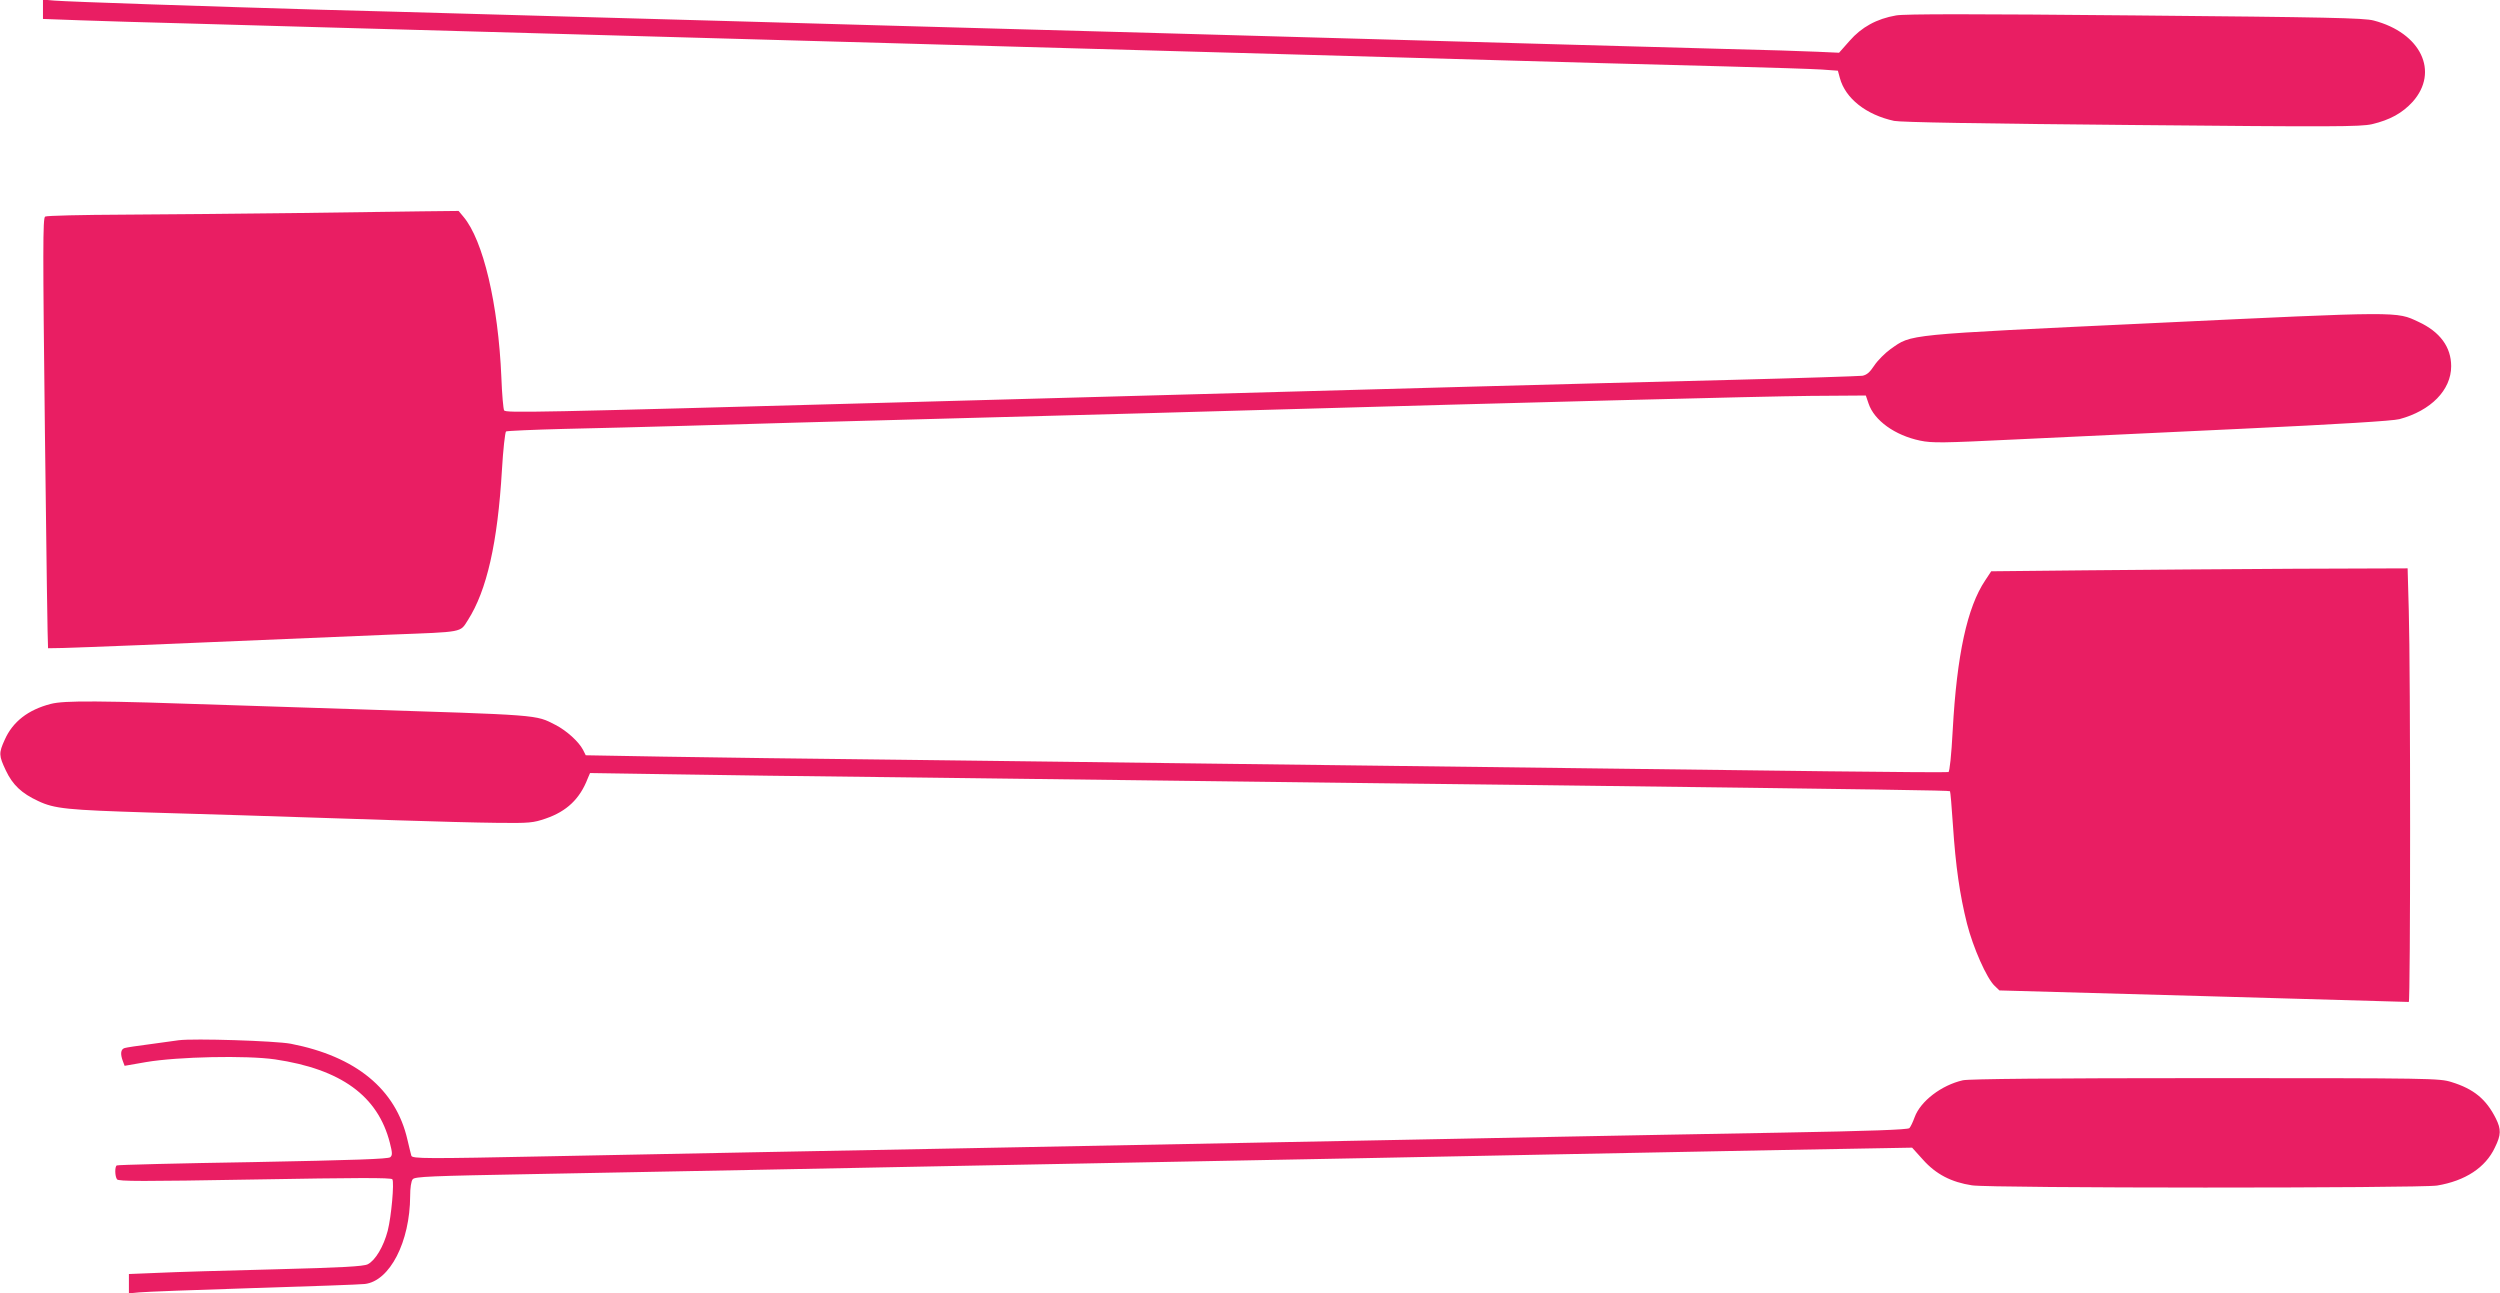
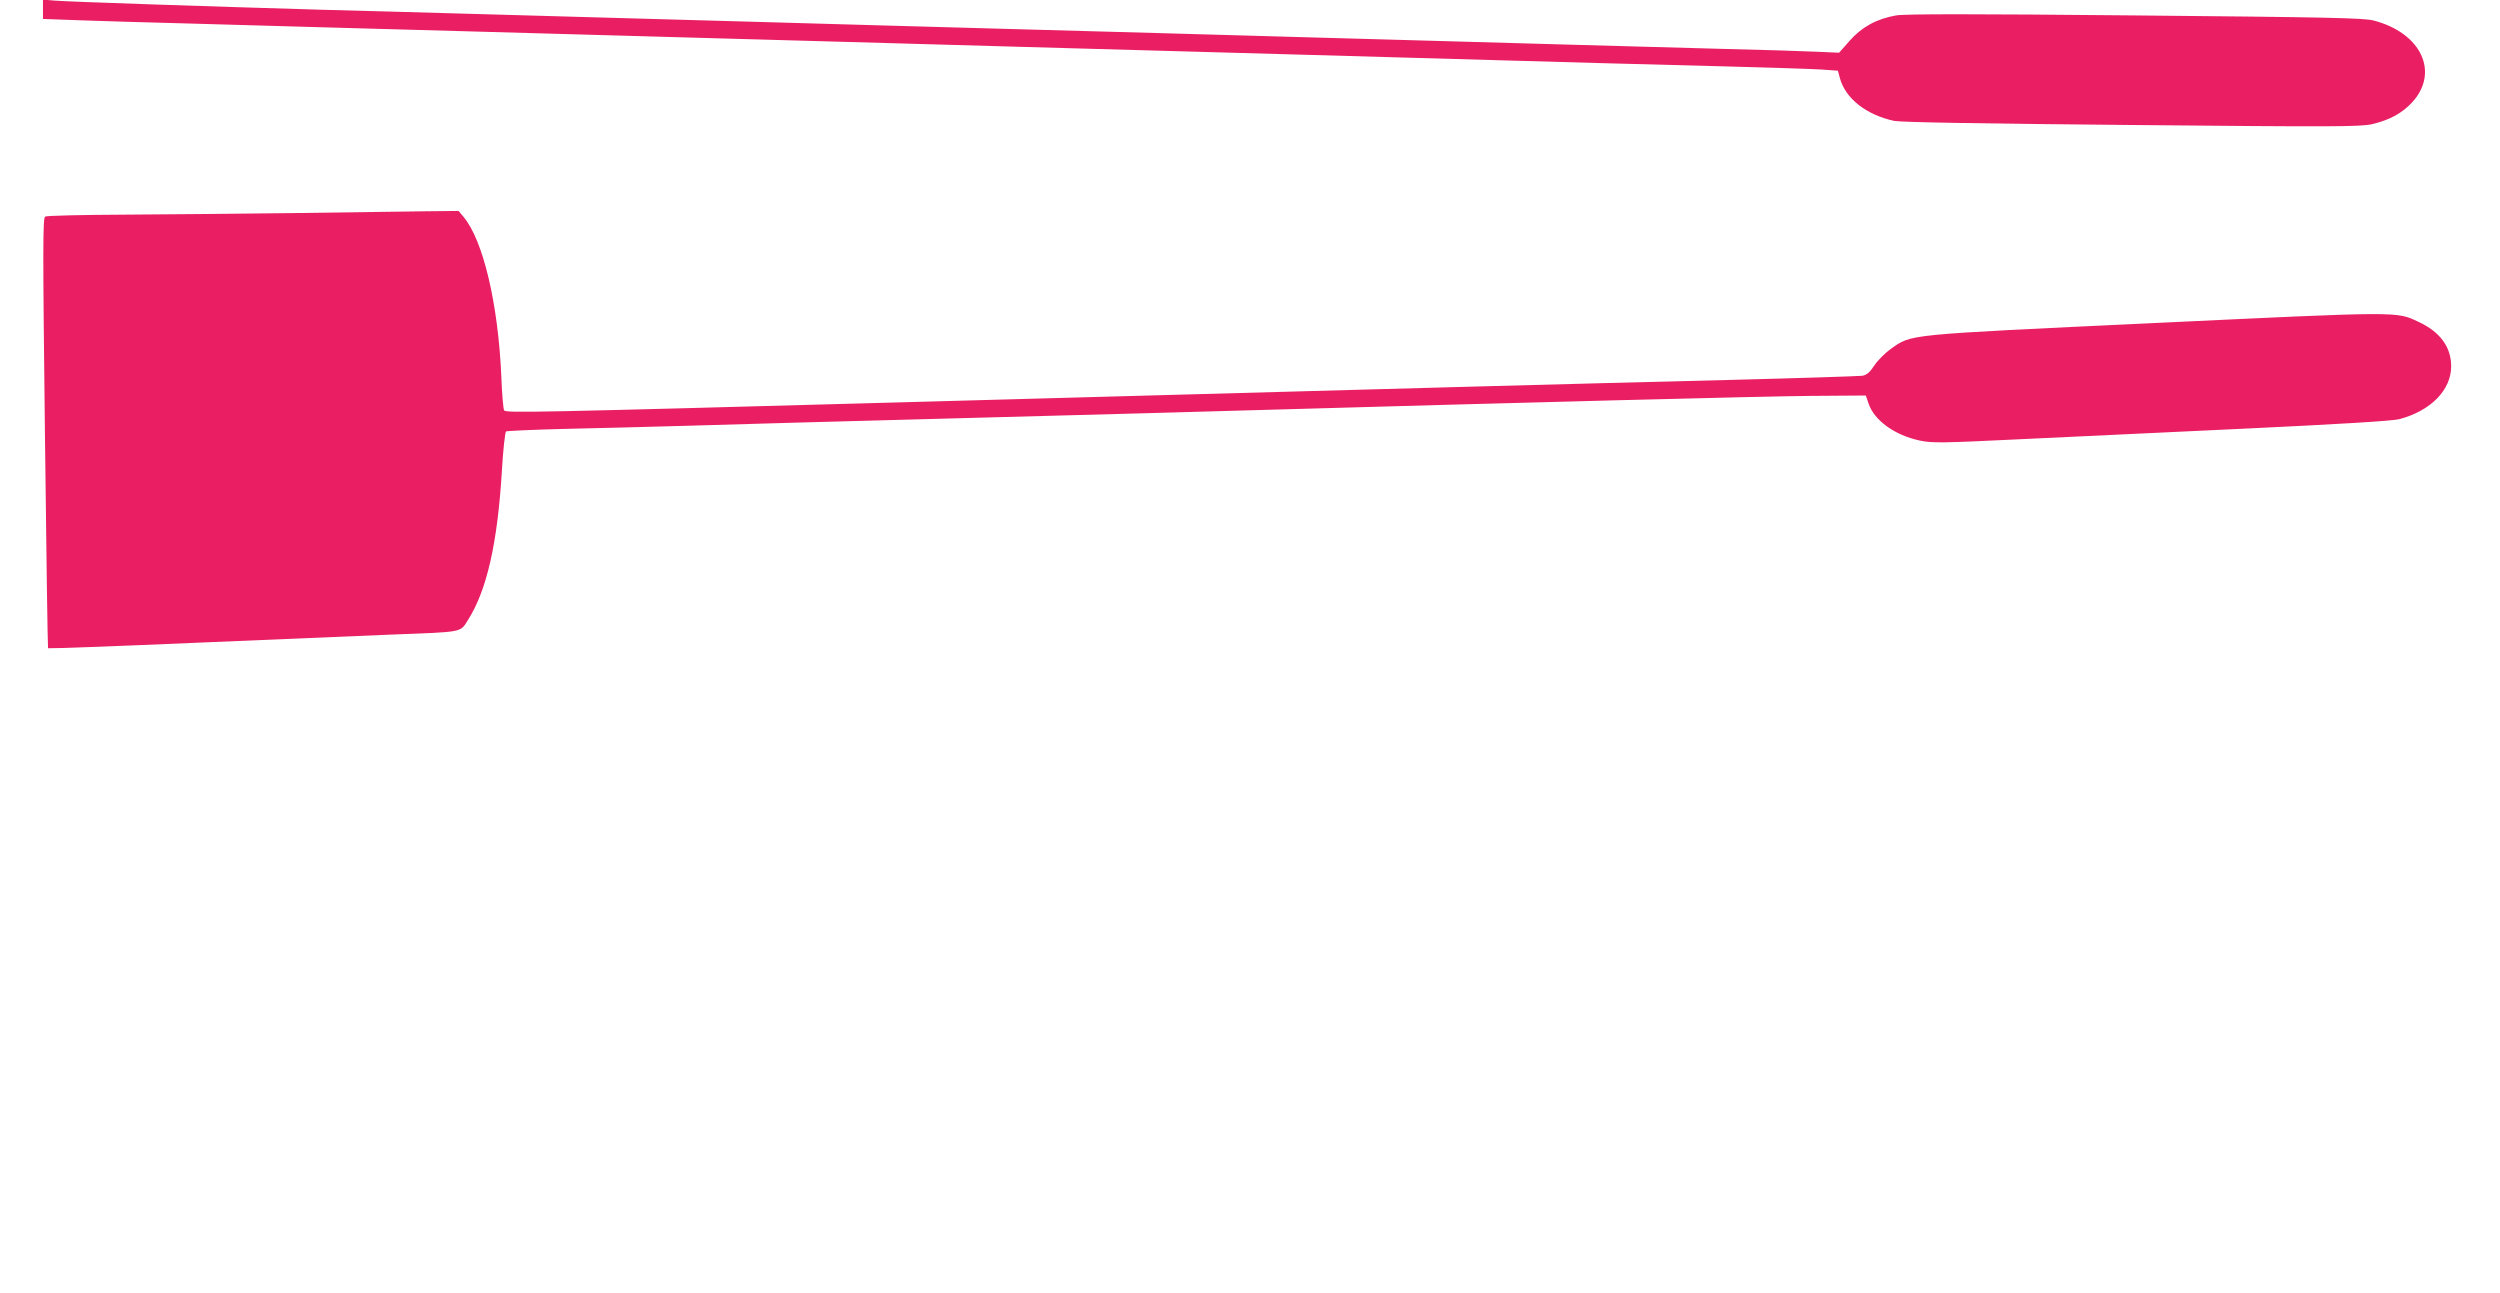
<svg xmlns="http://www.w3.org/2000/svg" version="1.0" width="1280pt" height="662pt" viewBox="0 0 1280 662" preserveAspectRatio="xMidYMid meet">
  <g transform="translate(0,662) scale(0.1,-0.1)" fill="#e91e63" stroke="none">
    <path d="M220 6572 l0 -49 193 -7 c105 -4 350 -11 542 -16 193 -5 510 -14 705 -20 195 -5 519 -14 720 -20 201 -6 523 -15 715 -20 193 -5 514 -14 715 -20 201 -6 524 -15 717 -20 194 -6 512 -14 706 -20 193 -5 516 -14 717 -20 201 -6 524 -15 717 -20 1592 -45 1723 -49 2168 -60 226 -6 447 -13 492 -16 l83 -6 10 -37 c28 -105 135 -189 278 -220 34 -7 438 -14 1215 -21 1038 -10 1171 -9 1231 4 93 22 156 57 209 115 137 154 42 353 -200 416 -49 13 -238 17 -1221 26 -825 8 -1182 8 -1224 0 -99 -17 -177 -60 -238 -130 l-54 -61 -111 5 c-60 3 -283 10 -495 15 -212 6 -538 15 -725 20 -187 5 -506 14 -710 20 -203 6 -525 15 -715 20 -190 5 -508 14 -707 20 -200 5 -526 15 -725 20 -200 6 -523 15 -718 20 -195 6 -512 15 -705 20 -192 5 -514 14 -715 20 -201 6 -520 15 -710 20 -190 5 -518 15 -730 20 -547 16 -1305 41 -1372 47 l-58 5 0 -50z" />
    <path d="M1500 5529 c-261 -3 -650 -7 -865 -8 -214 -1 -396 -5 -404 -10 -12 -8 -12 -170 -1 -1107 7 -605 14 -1101 16 -1103 2 -2 342 10 756 28 414 17 866 36 1003 42 370 14 350 10 390 73 98 153 153 398 175 771 6 104 16 192 21 196 6 3 139 9 297 13 158 3 440 11 627 16 187 6 837 24 1445 40 608 16 1267 34 1465 40 1364 39 2603 71 2844 73 l284 2 14 -41 c29 -87 135 -163 264 -190 62 -13 116 -12 487 6 229 11 755 36 1167 55 489 23 767 40 800 49 161 43 265 149 265 271 0 98 -57 176 -167 227 -115 54 -86 54 -1353 -6 -1294 -61 -1239 -56 -1350 -133 -29 -21 -67 -59 -84 -85 -23 -35 -39 -48 -61 -52 -16 -2 -318 -12 -670 -21 -352 -9 -957 -24 -1345 -35 -388 -11 -1042 -29 -1455 -40 -412 -11 -1067 -29 -1455 -40 -1889 -52 -2021 -55 -2029 -41 -4 7 -11 83 -14 169 -16 376 -93 702 -194 822 l-25 30 -186 -2 c-103 -1 -401 -5 -662 -9z" />
-     <path d="M10685 3700 l-490 -5 -31 -47 c-92 -137 -145 -382 -166 -765 -7 -132 -16 -214 -22 -216 -6 -2 -285 0 -621 4 -606 8 -1629 20 -3135 39 -432 6 -1154 14 -1605 20 -451 5 -999 12 -1218 16 l-398 7 -14 28 c-22 42 -84 98 -140 127 -106 54 -66 50 -1060 82 -181 6 -458 15 -615 20 -667 23 -840 24 -910 6 -116 -30 -195 -91 -236 -184 -31 -68 -30 -81 6 -157 35 -74 81 -117 165 -156 84 -40 150 -46 565 -59 345 -10 483 -14 1275 -40 182 -6 411 -12 510 -13 166 -2 185 0 249 22 108 37 175 101 215 205 l12 28 392 -6 c216 -4 763 -11 1217 -16 454 -6 1176 -15 1605 -20 429 -5 1176 -15 1660 -20 1764 -22 2085 -27 2089 -31 2 -2 9 -80 15 -174 14 -211 35 -356 72 -504 31 -122 101 -281 142 -319 l24 -23 1044 -29 c574 -16 1047 -30 1052 -30 9 0 9 1702 0 2003 l-6 217 -576 -2 c-317 -2 -796 -5 -1066 -8z" />
-     <path d="M915 1294 c-16 -2 -82 -11 -145 -20 -63 -8 -123 -17 -132 -20 -20 -6 -23 -30 -9 -67 l9 -24 109 19 c164 28 515 35 661 14 338 -50 527 -187 588 -427 13 -51 14 -64 2 -74 -10 -9 -183 -15 -703 -25 -379 -6 -693 -14 -697 -17 -11 -6 -10 -55 1 -71 7 -11 127 -11 705 -1 518 9 699 10 705 1 10 -17 -5 -189 -24 -264 -21 -80 -63 -151 -102 -171 -22 -11 -129 -17 -478 -26 -247 -6 -516 -14 -597 -18 l-148 -6 0 -50 0 -49 53 5 c28 3 291 13 582 22 292 9 549 18 573 21 128 15 231 216 232 450 0 41 5 77 13 86 10 14 88 17 632 27 341 6 838 16 1105 21 267 5 728 14 1025 20 297 6 767 15 1045 20 278 5 750 14 1050 20 300 6 757 15 1015 20 259 5 770 15 1137 22 l668 12 56 -62 c66 -74 145 -115 251 -131 96 -15 2291 -15 2381 -1 144 24 248 92 296 195 32 65 32 93 5 148 -50 100 -114 152 -228 187 -61 19 -98 20 -1260 20 -782 0 -1211 -4 -1241 -11 -110 -25 -217 -107 -247 -189 -9 -25 -21 -50 -27 -56 -8 -8 -202 -15 -651 -23 -352 -6 -863 -16 -1135 -21 -272 -6 -731 -14 -1020 -20 -918 -18 -1550 -30 -2075 -40 -280 -5 -755 -14 -1055 -20 -300 -6 -759 -15 -1020 -20 -639 -13 -710 -13 -714 3 -2 6 -11 44 -20 82 -59 258 -263 426 -597 491 -80 15 -496 28 -574 18z" />
  </g>
</svg>